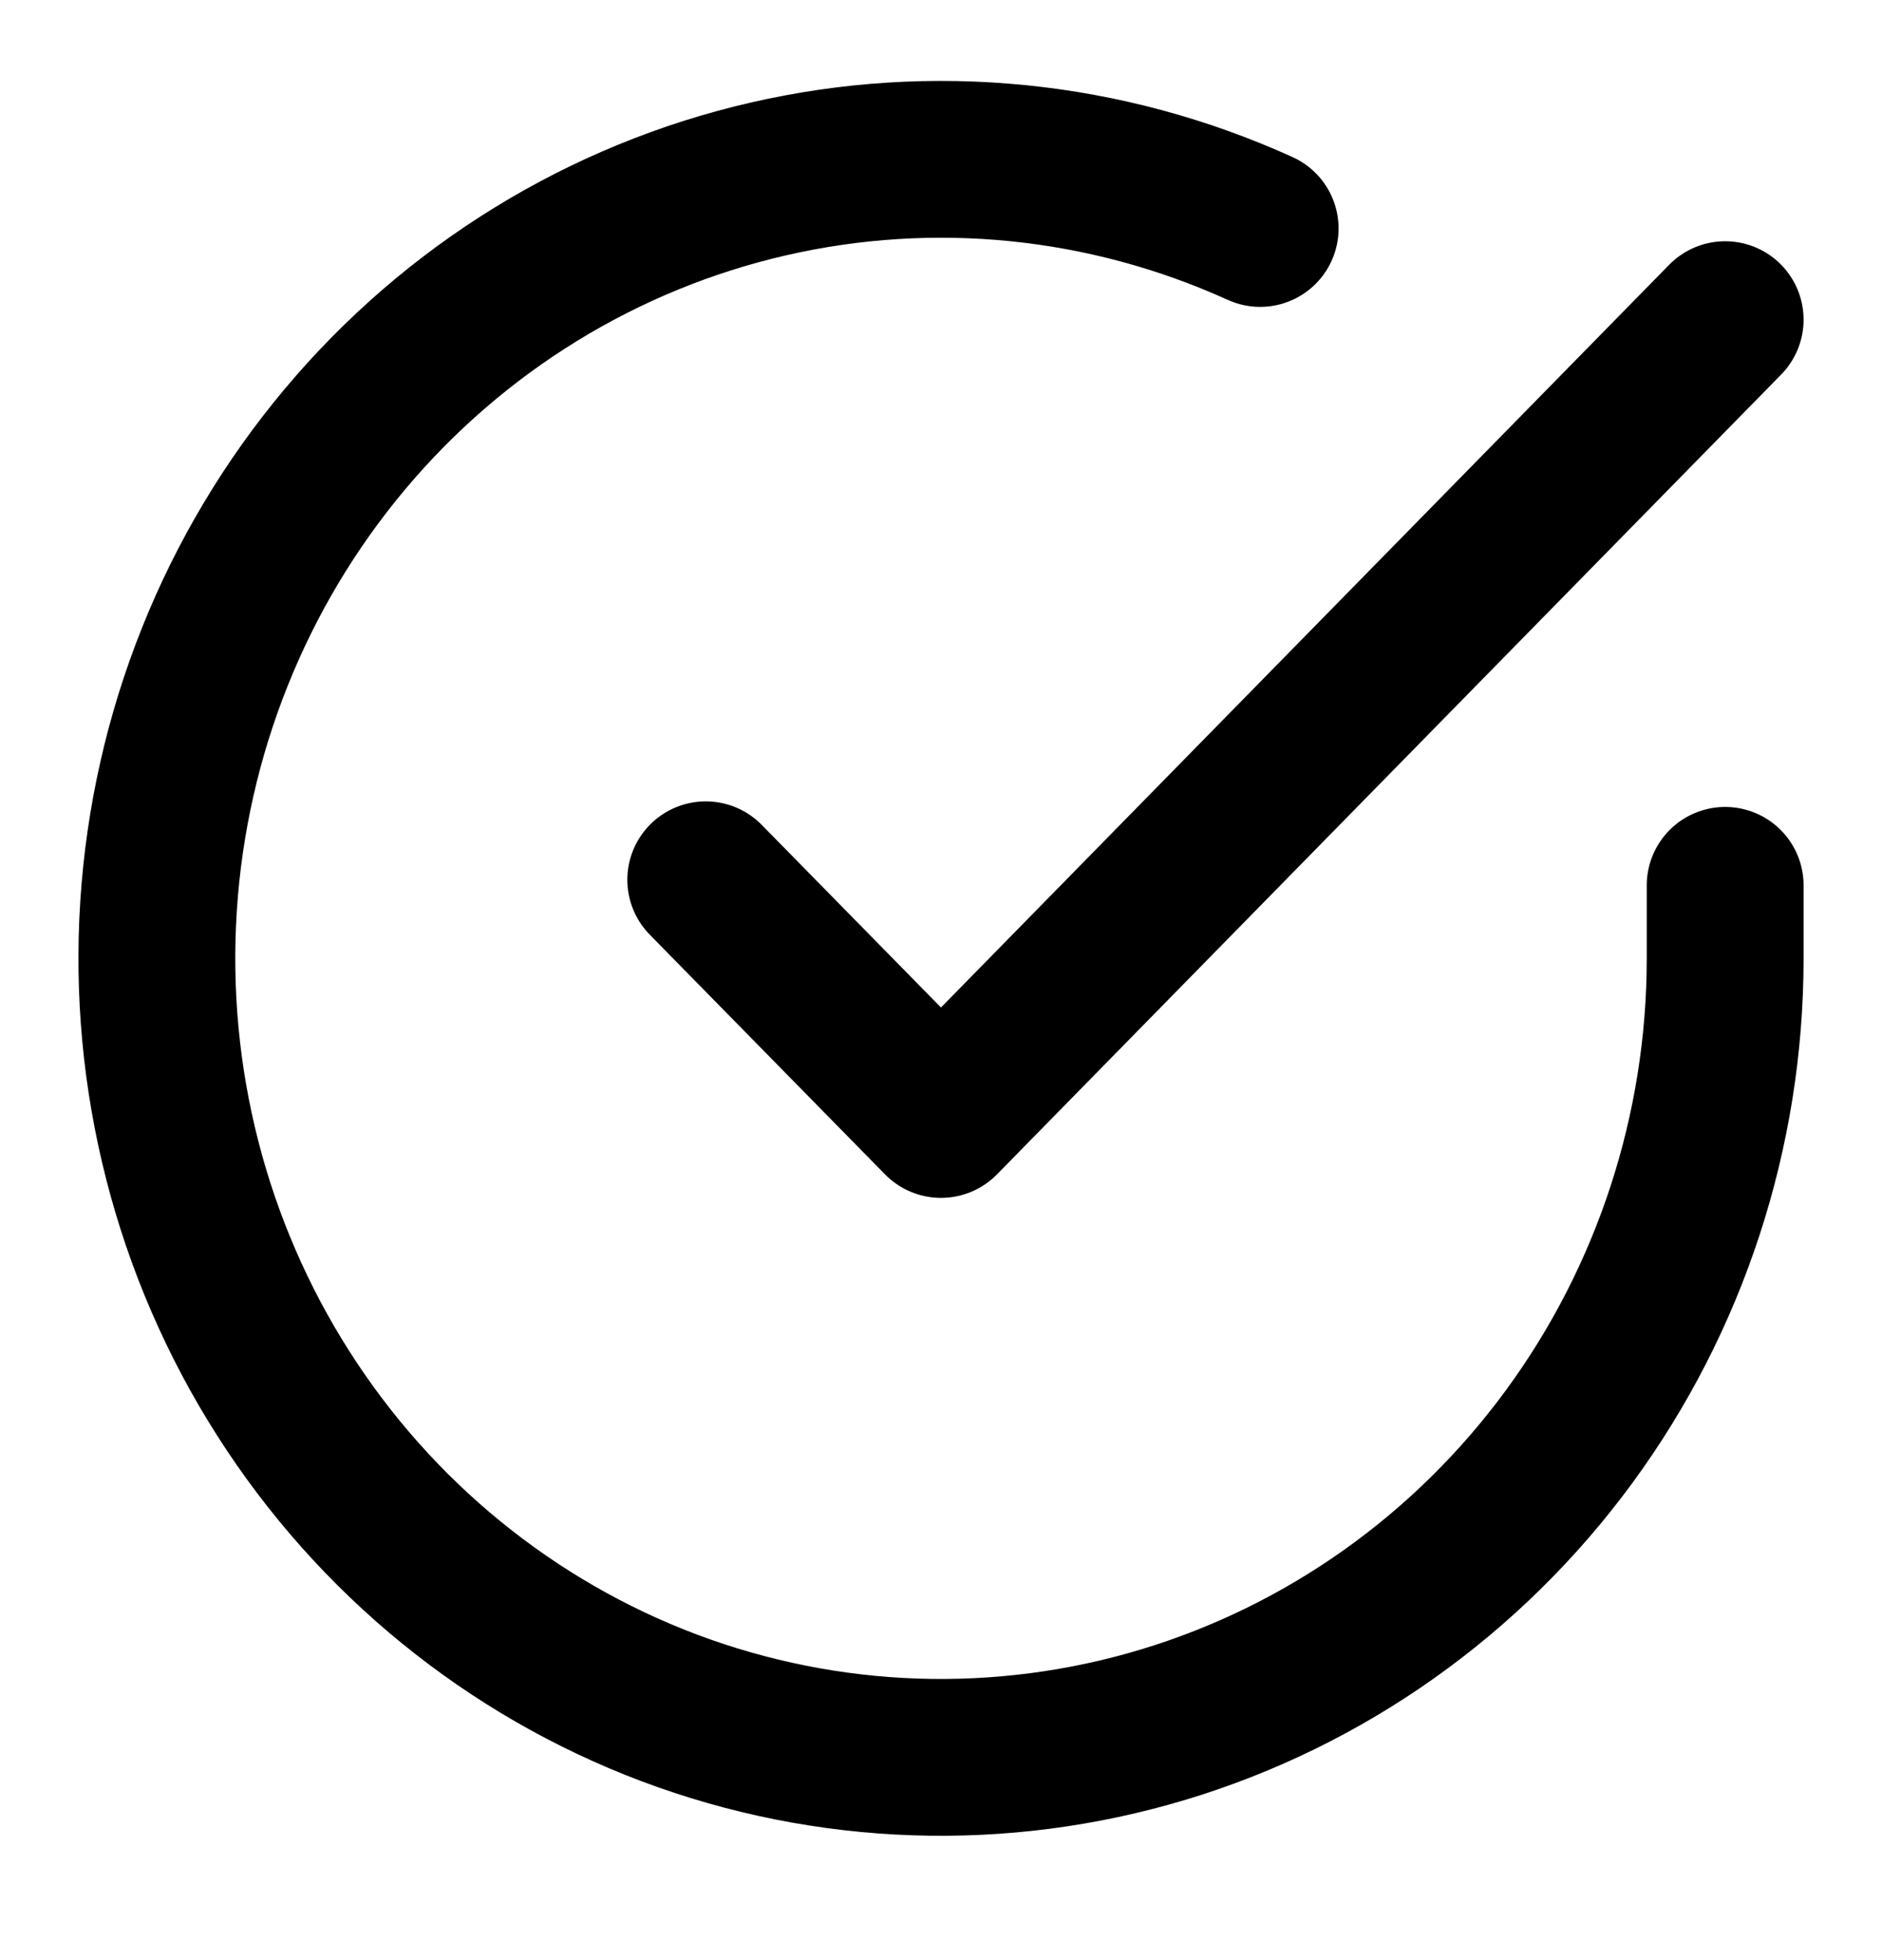
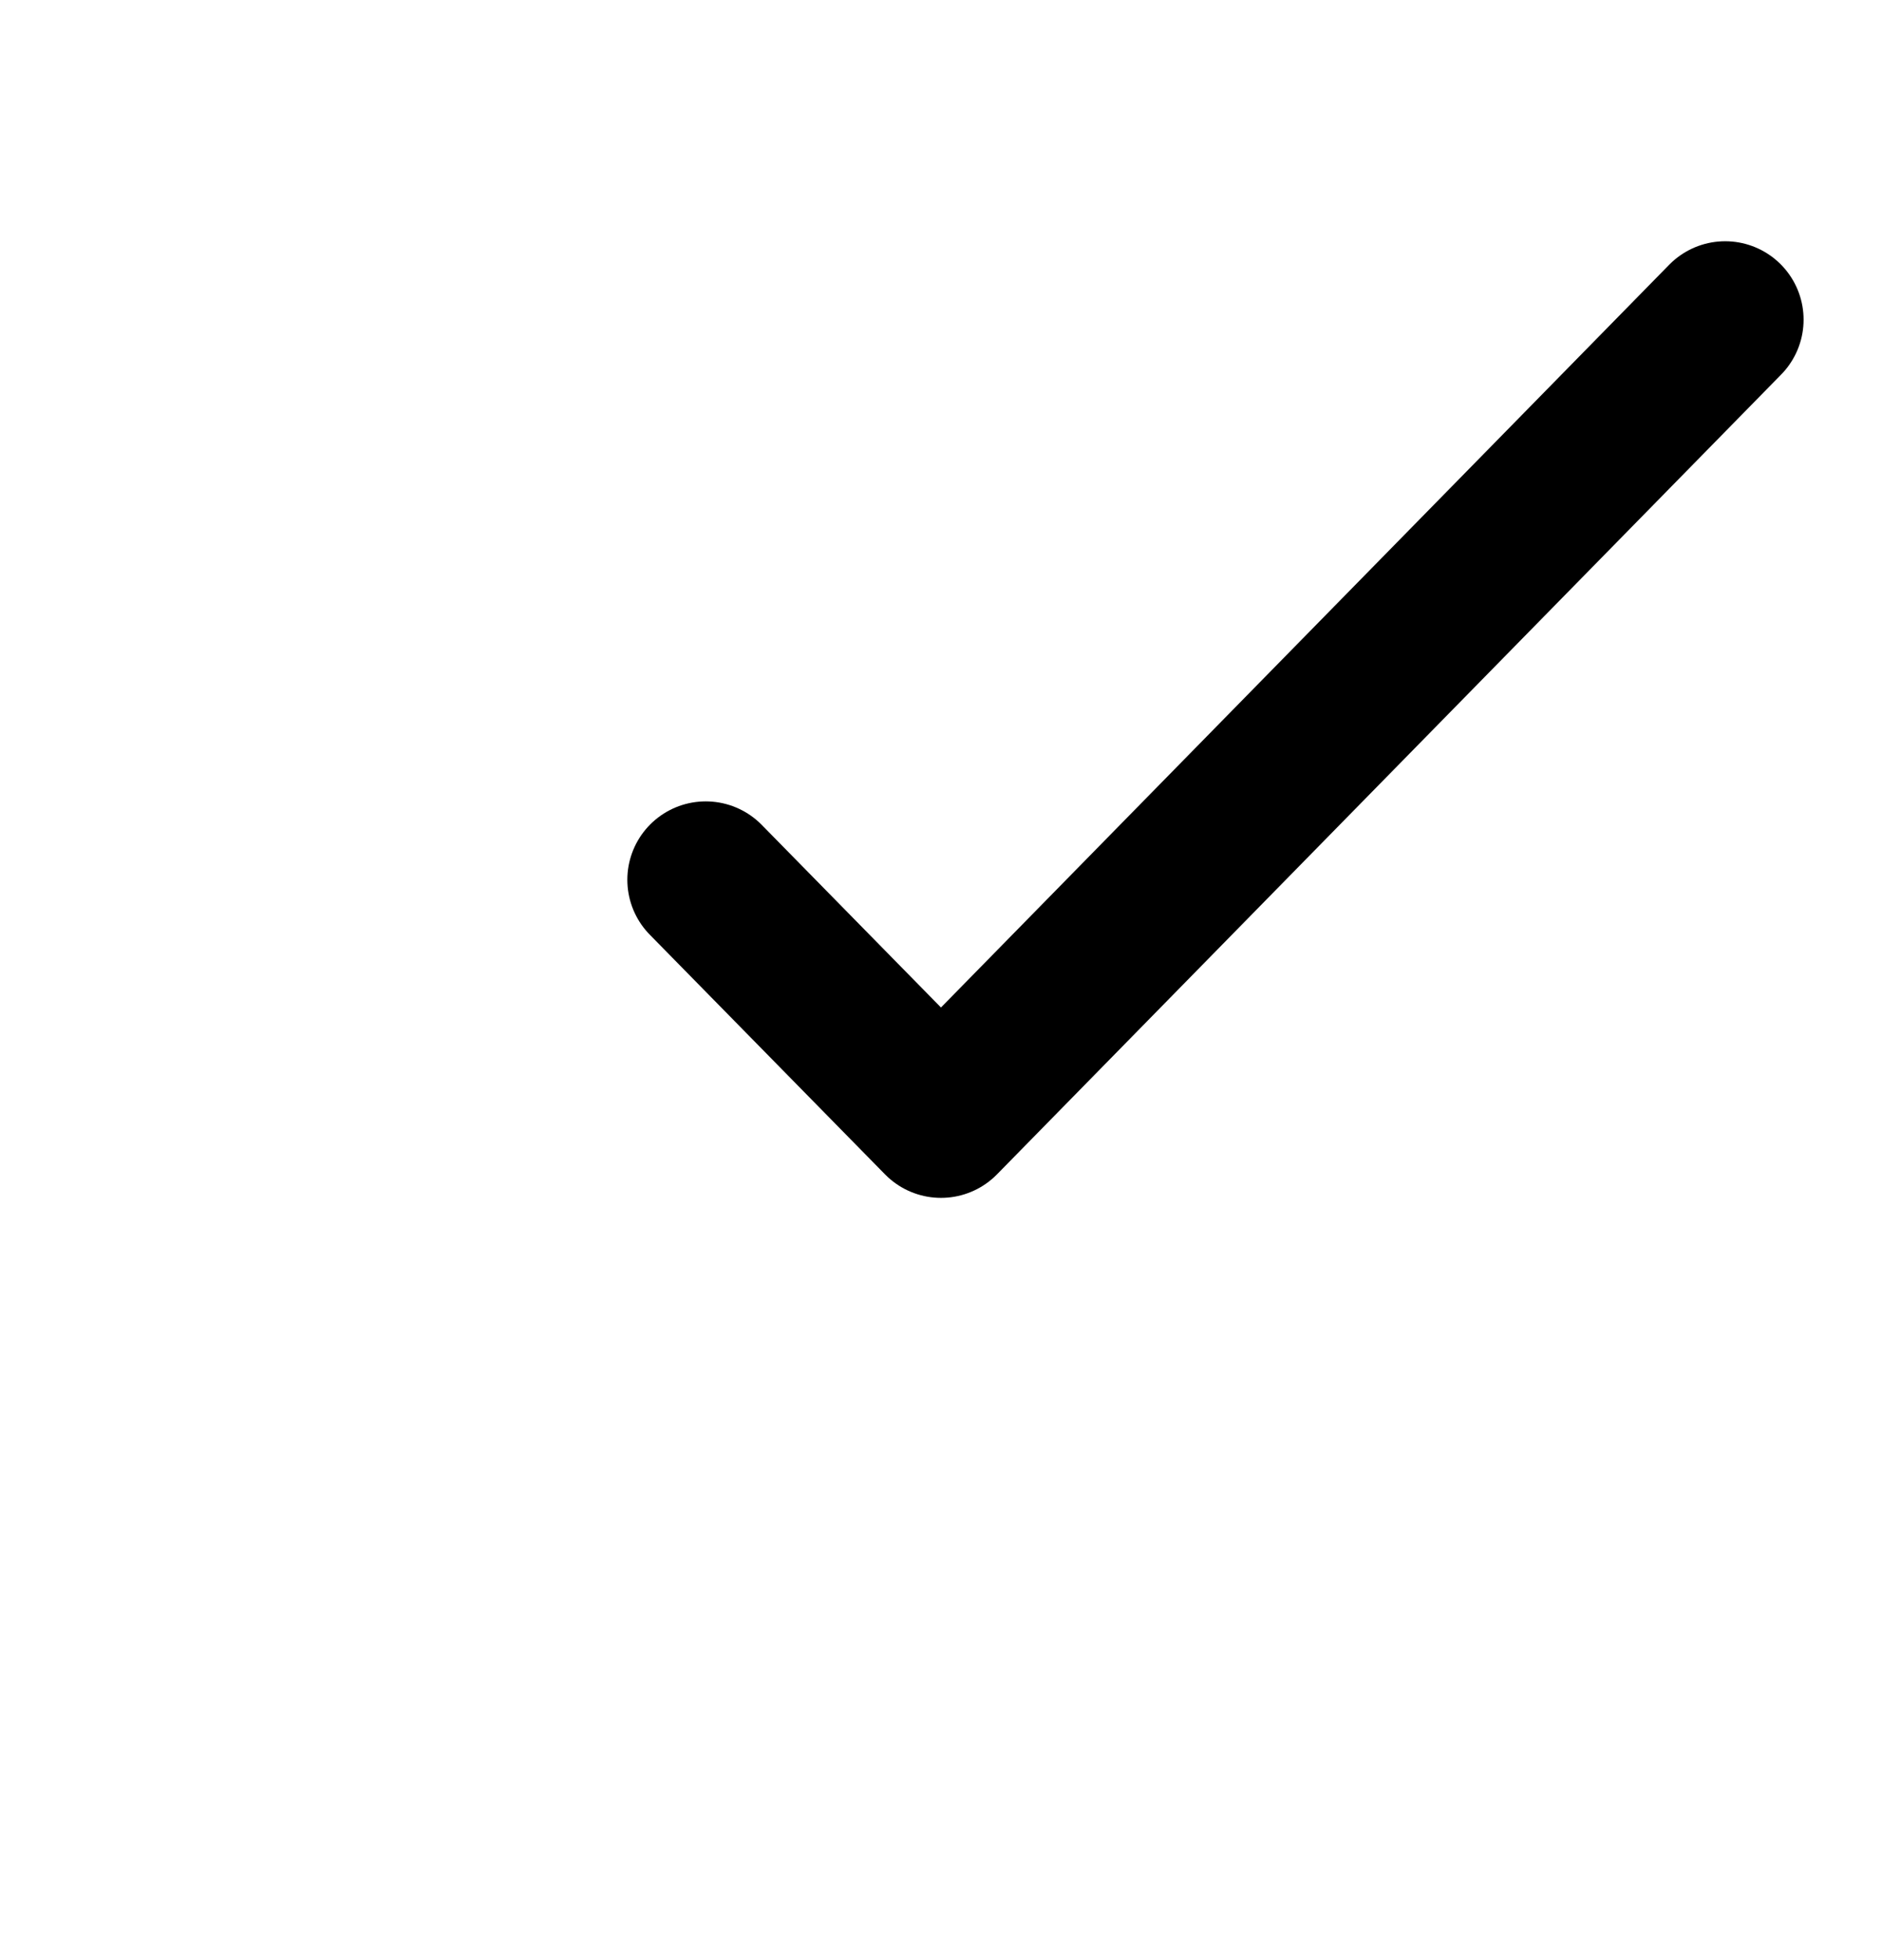
<svg xmlns="http://www.w3.org/2000/svg" width="24" height="25" viewBox="0 0 24 25" fill="none">
-   <path d="M22 11.292V12.229C21.999 14.427 21.3 16.565 20.009 18.325C18.718 20.085 16.903 21.373 14.835 21.996C12.767 22.619 10.557 22.544 8.534 21.783C6.512 21.021 4.785 19.614 3.611 17.77C2.437 15.927 1.88 13.746 2.022 11.553C2.164 9.36 2.997 7.273 4.398 5.602C5.799 3.931 7.693 2.767 9.796 2.283C11.9 1.798 14.1 2.02 16.07 2.914" stroke="black" stroke-width="2" stroke-linecap="round" stroke-linejoin="round" />
  <path d="M22 4.077L12 14.278L9 11.221" stroke="black" stroke-width="2" stroke-linecap="round" stroke-linejoin="round" />
</svg>